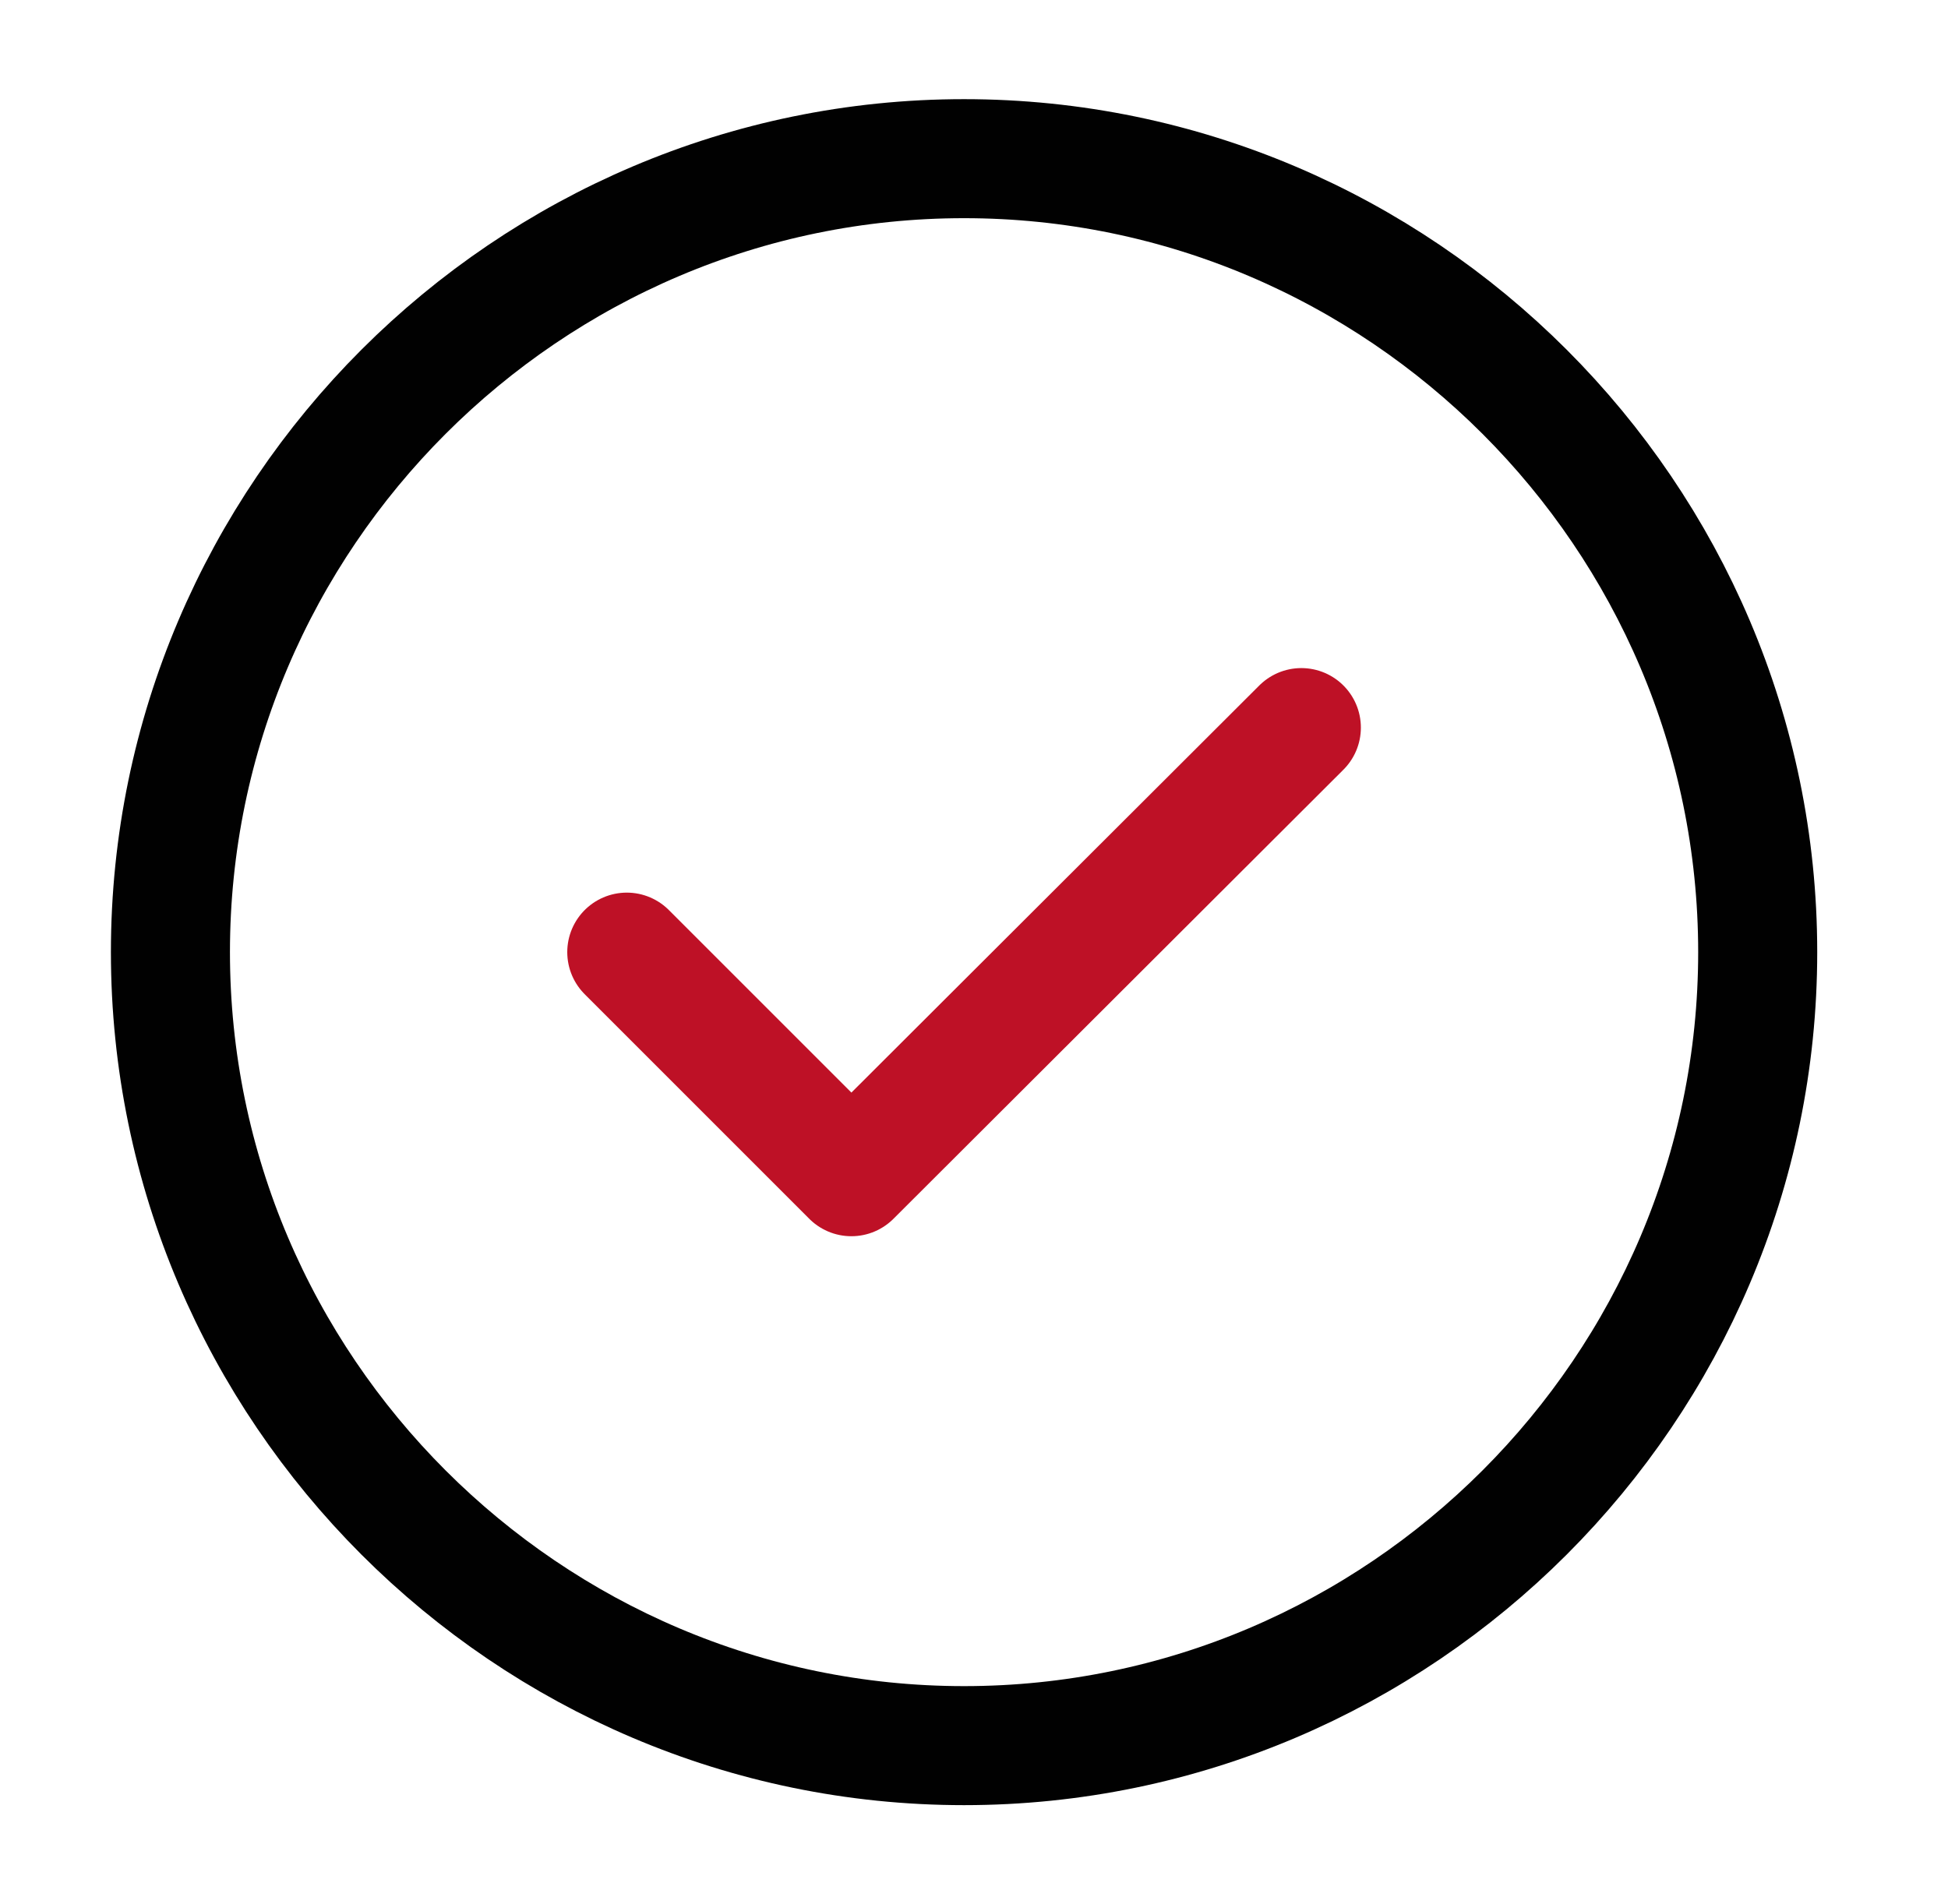
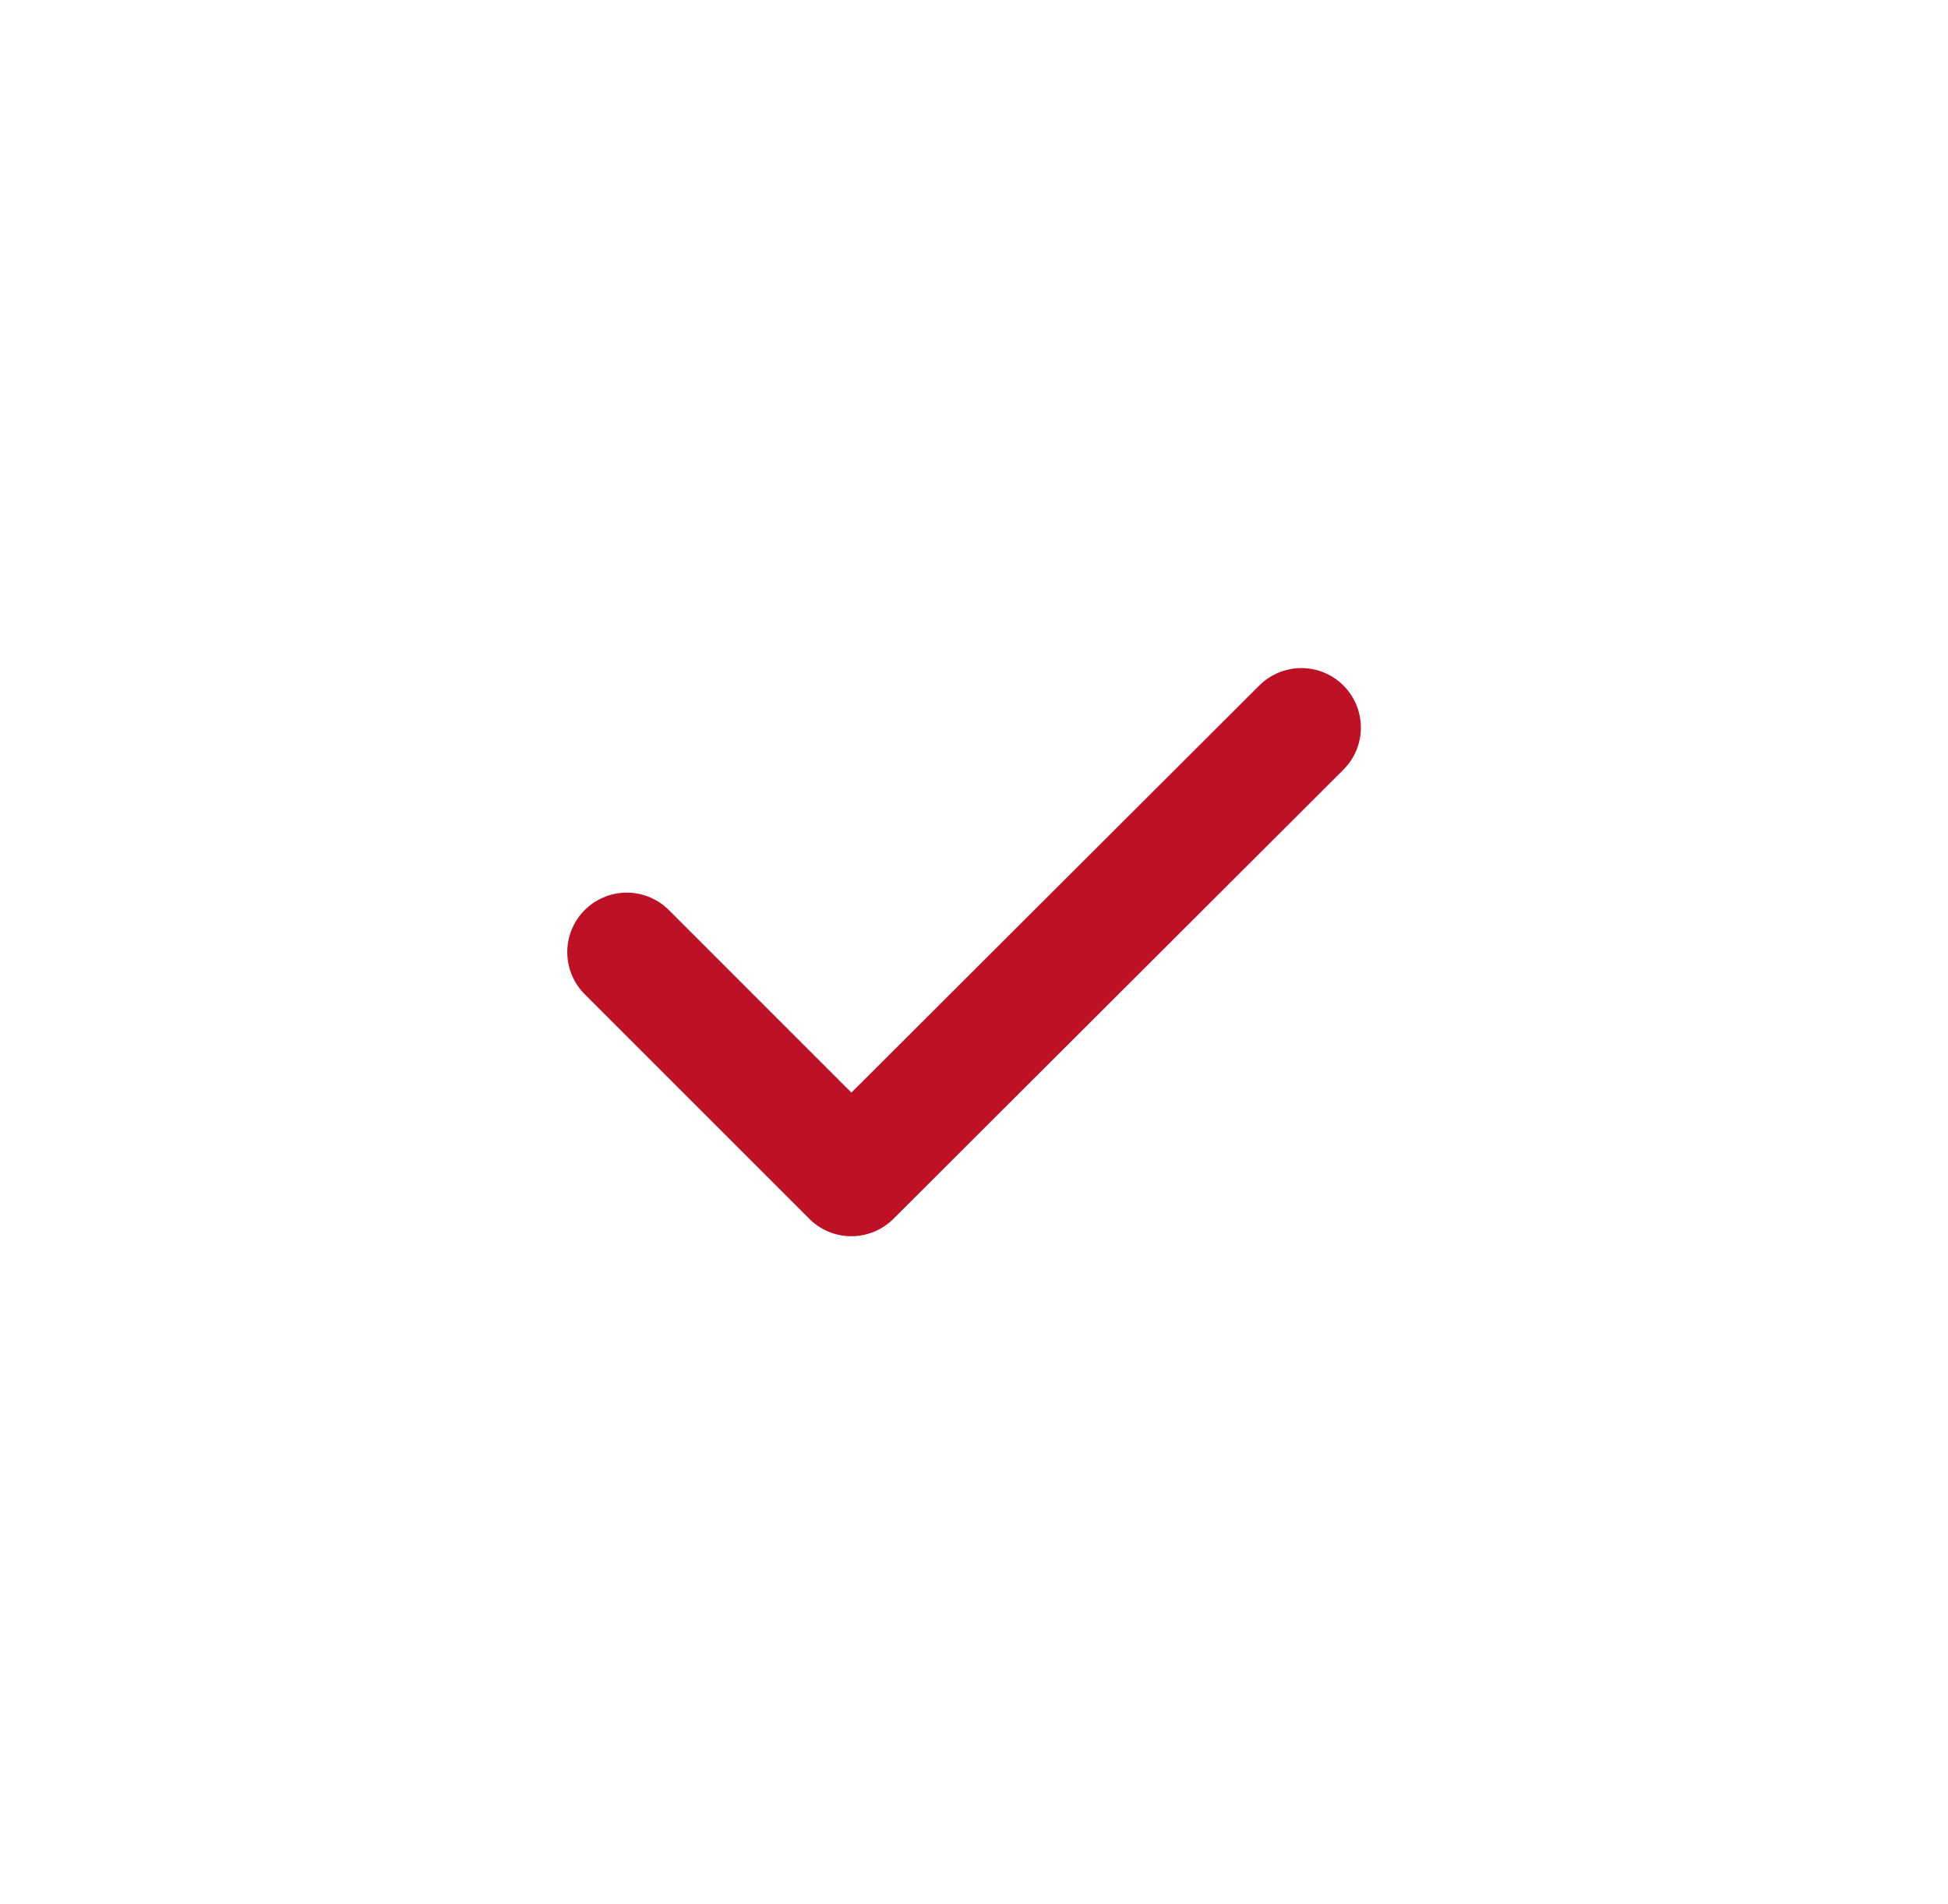
<svg xmlns="http://www.w3.org/2000/svg" width="45" height="44" viewBox="0 0 45 44" fill="none">
-   <path d="M22.27 40.333C32.354 40.333 40.604 32.083 40.604 21.999C40.604 11.916 32.354 3.666 22.27 3.666C12.187 3.666 3.937 11.916 3.937 21.999C3.937 32.083 12.187 40.333 22.27 40.333Z" stroke="#010101" stroke-width="2.75" stroke-linecap="round" stroke-linejoin="round" />
  <path d="M14.479 21.999L19.667 27.188L30.062 16.811" stroke="#BE1126" stroke-width="2.75" stroke-linecap="round" stroke-linejoin="round" />
</svg>